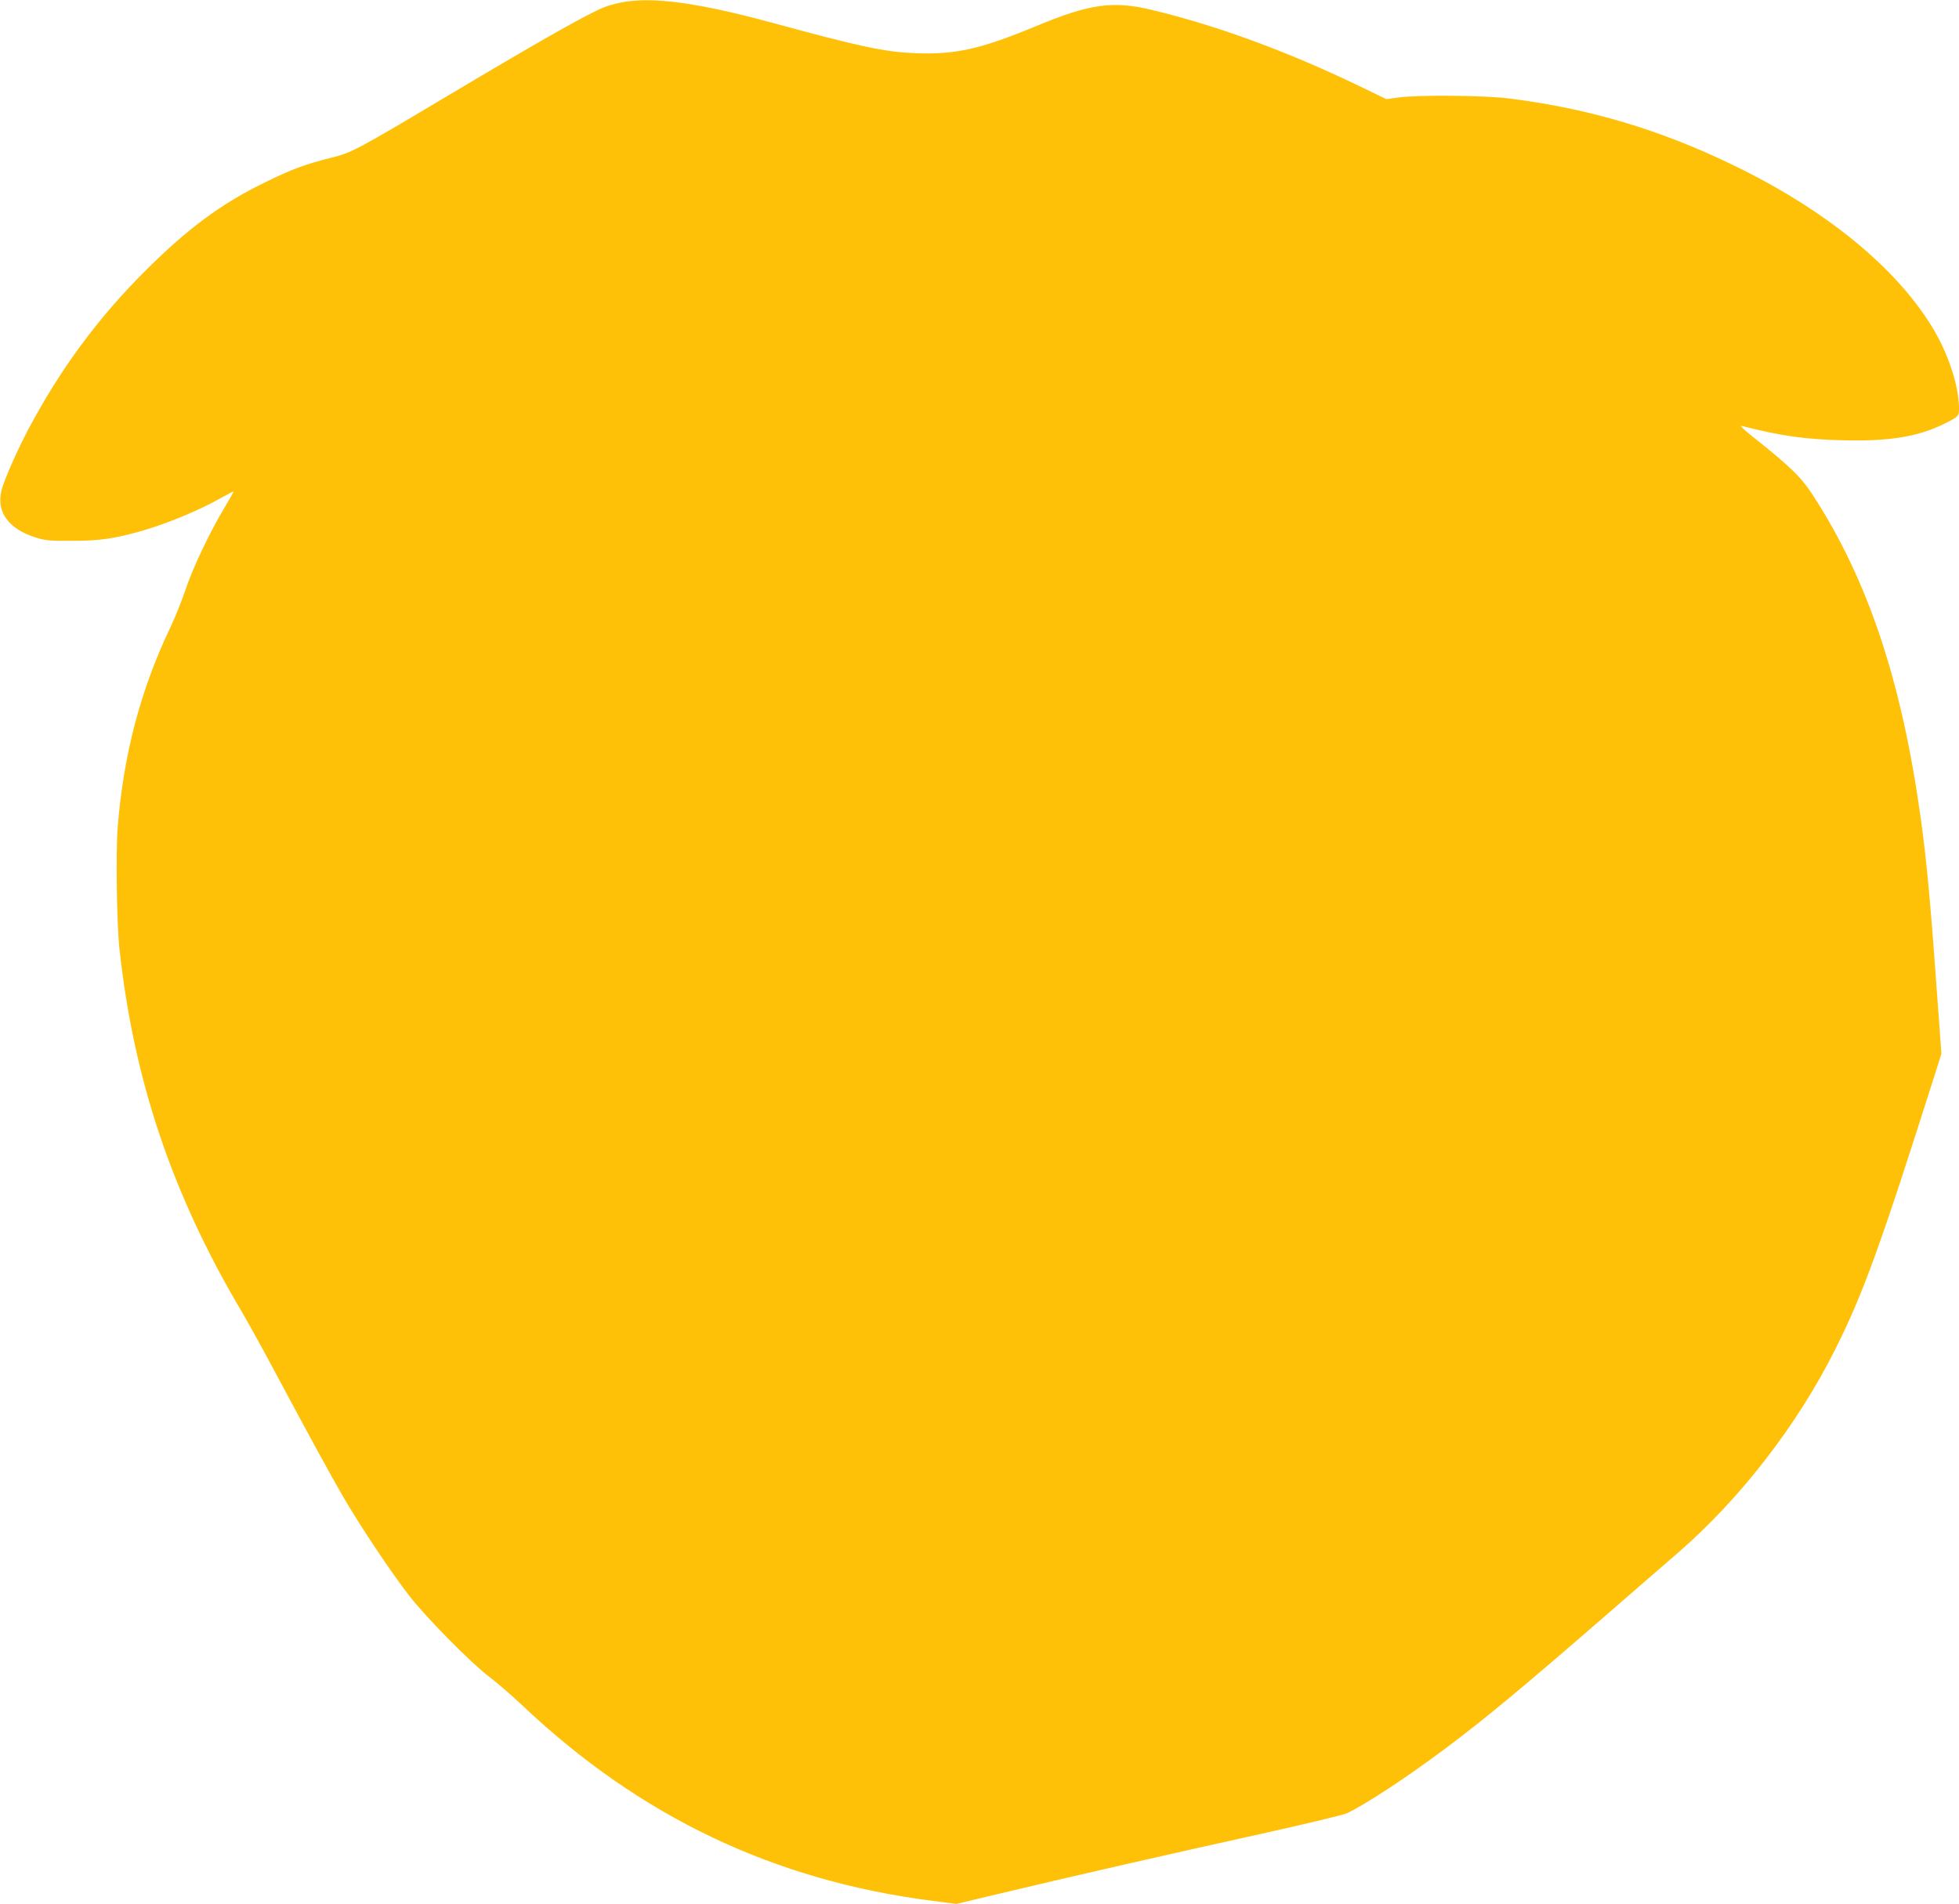
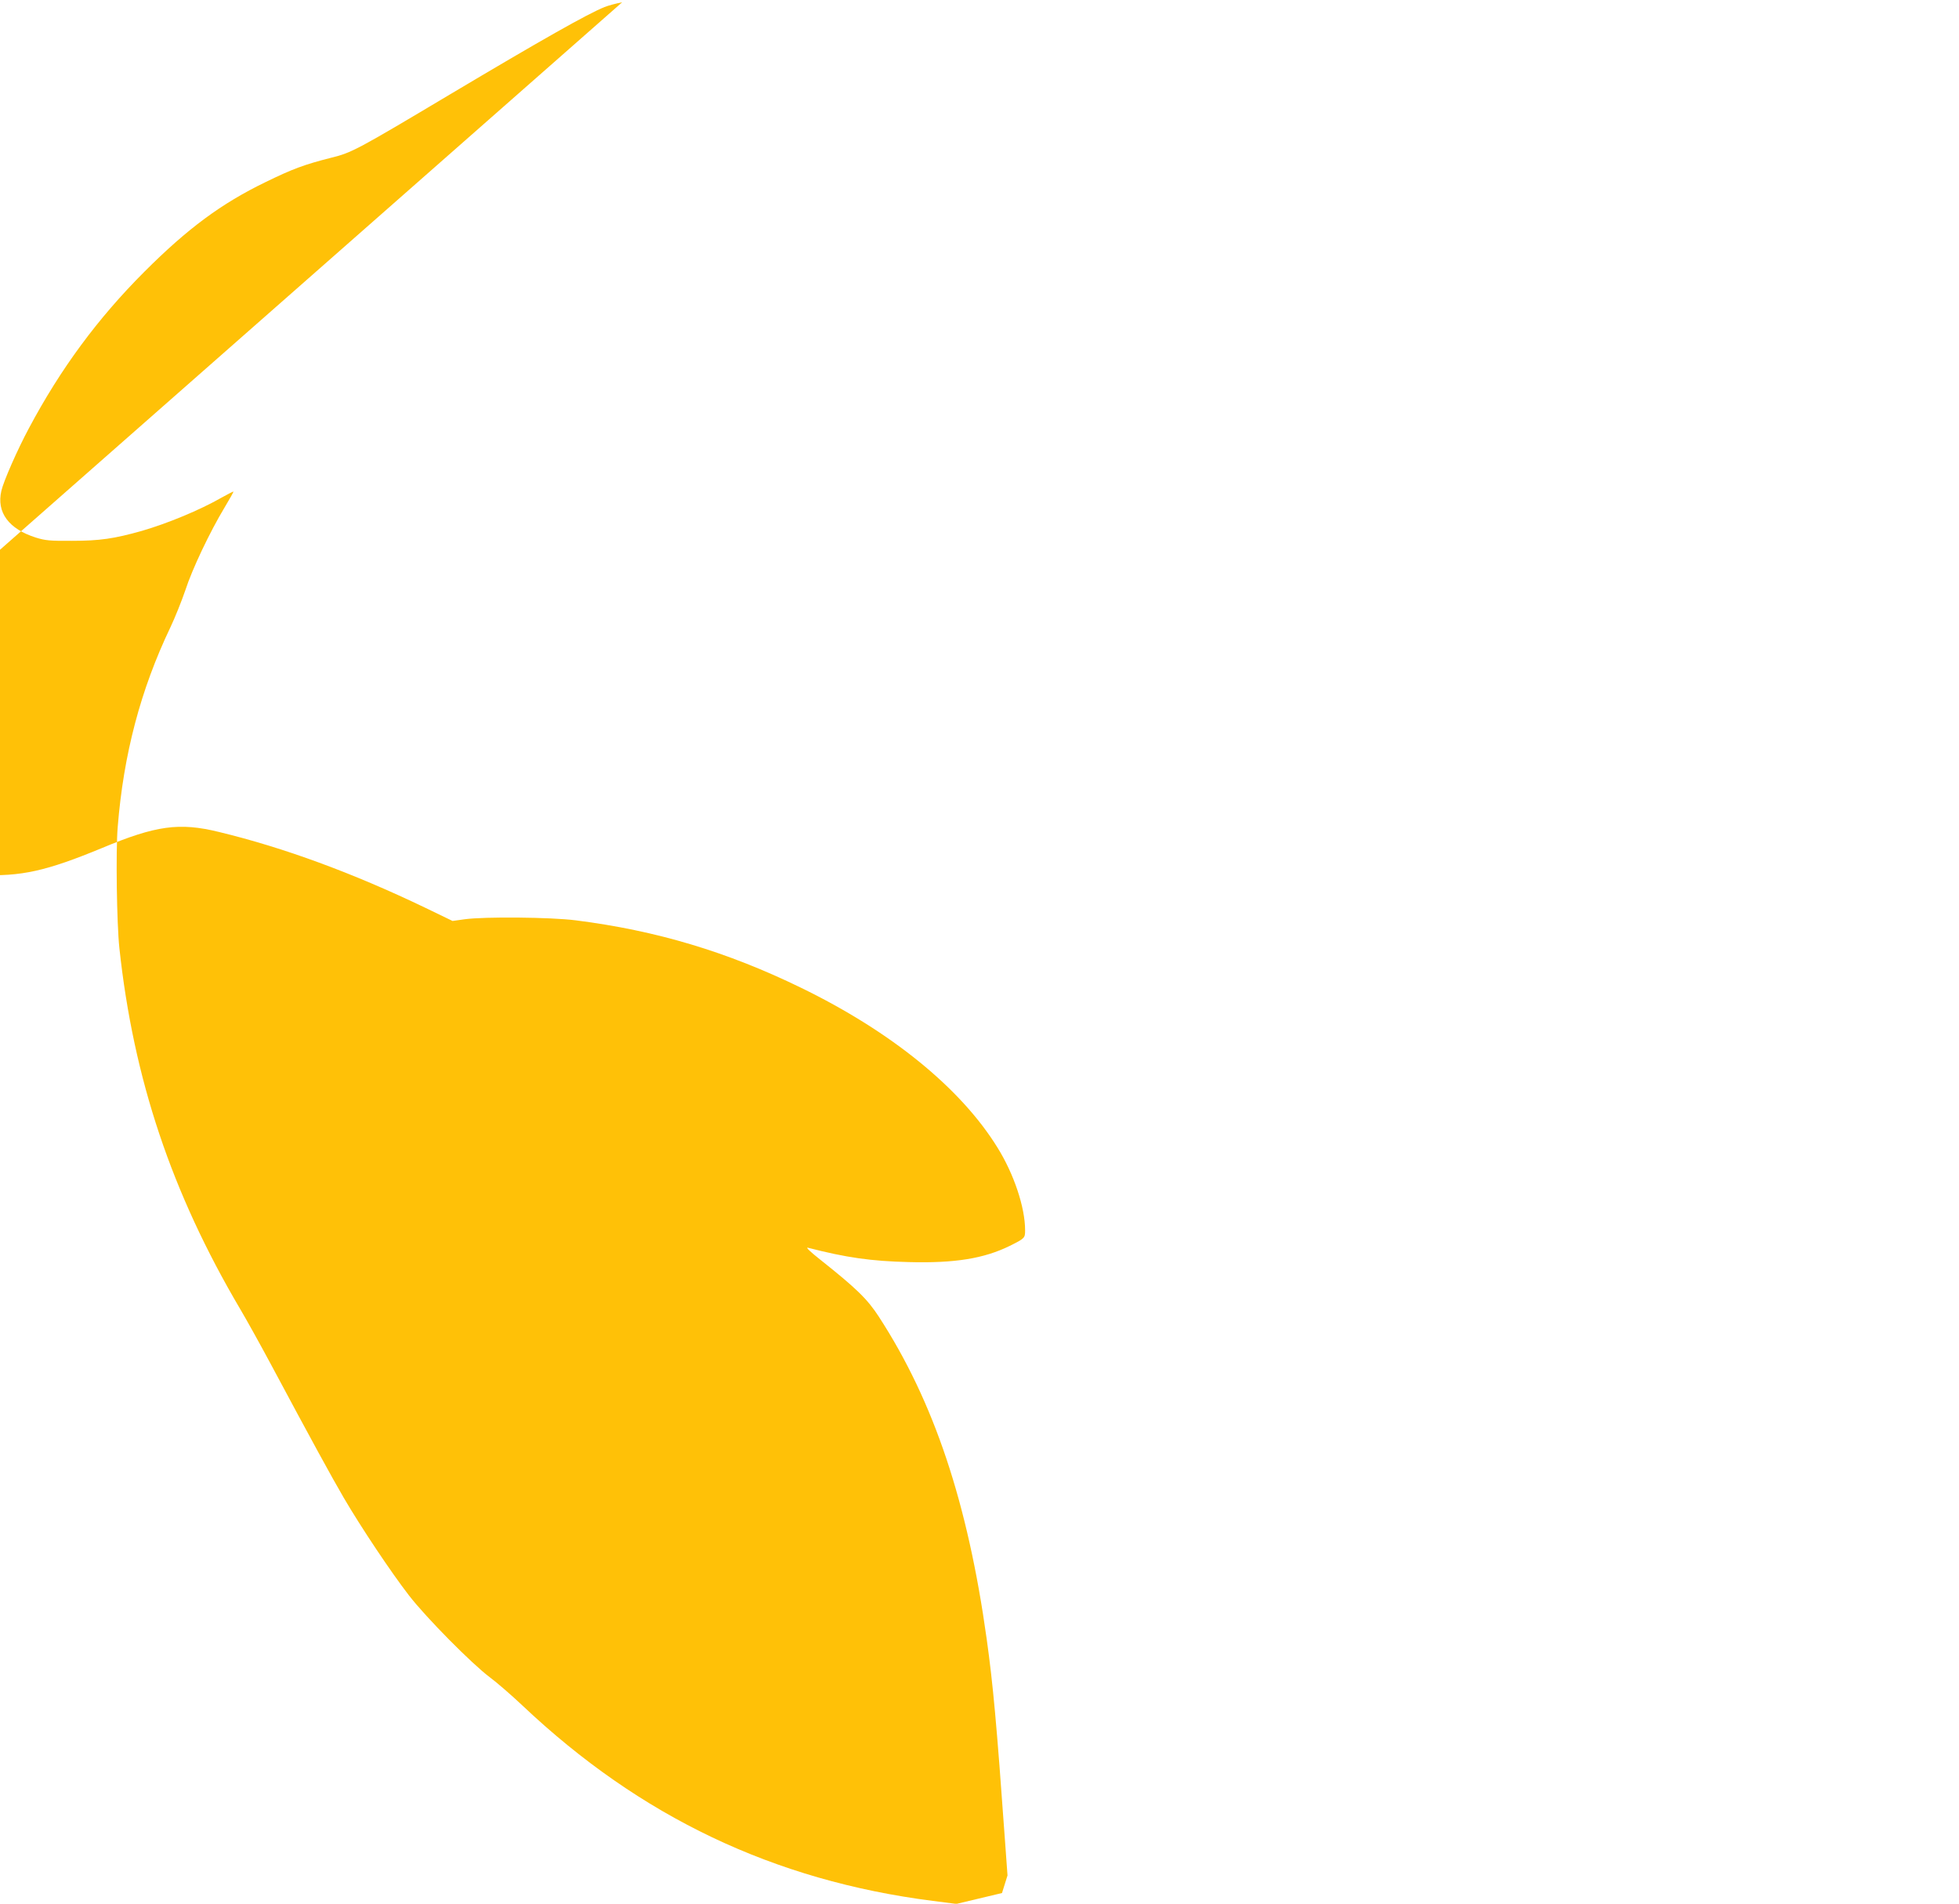
<svg xmlns="http://www.w3.org/2000/svg" version="1.0" width="1280pt" height="1244pt" viewBox="0 0 1280 1244" preserveAspectRatio="xMidYMid meet">
  <g transform="translate(0,1244) scale(0.1,-0.1)" fill="#ffc107" stroke="none">
-     <path d="M4065 12425 c-38 -7 -90 -21 -115 -31 -112 -45 -412 -215 -1010 -571 -607 -362 -642 -381 -777 -414 -174 -44 -252 -73 -428 -159 -289 -140 -509 -303 -791 -585 -305 -305 -548 -634 -756 -1025 -74 -138 -165 -345 -179 -407 -33 -141 48 -250 226 -306 61 -19 92 -22 235 -21 182 0 276 14 457 65 168 49 377 135 522 218 41 23 75 40 76 39 2 -2 -24 -48 -57 -103 -97 -161 -212 -403 -257 -542 -24 -70 -68 -180 -98 -243 -194 -406 -306 -829 -344 -1305 -13 -158 -6 -631 11 -790 92 -855 341 -1599 790 -2360 42 -71 132 -233 200 -360 268 -501 394 -731 476 -872 114 -195 310 -488 426 -638 112 -145 411 -447 527 -534 46 -34 143 -118 215 -186 770 -728 1643 -1143 2678 -1276 l157 -20 298 71 c476 114 1158 269 1703 389 278 62 525 121 550 132 116 54 394 236 642 422 256 191 514 405 1074 892 171 148 370 322 444 385 410 355 785 839 1034 1338 182 364 290 663 655 1812 l36 115 -17 235 c-54 758 -78 1016 -119 1310 -124 892 -345 1552 -704 2105 -76 117 -146 185 -385 375 -62 49 -95 80 -80 77 252 -65 414 -88 660 -94 301 -8 491 23 660 106 98 49 100 51 100 102 0 149 -73 368 -181 541 -240 388 -694 757 -1284 1044 -483 235 -943 373 -1470 440 -162 21 -599 25 -728 7 l-78 -11 -182 88 c-469 225 -919 391 -1346 494 -258 63 -410 42 -764 -106 -363 -150 -527 -187 -796 -175 -193 8 -355 43 -921 197 -481 131 -782 173 -985 135z" />
+     <path d="M4065 12425 c-38 -7 -90 -21 -115 -31 -112 -45 -412 -215 -1010 -571 -607 -362 -642 -381 -777 -414 -174 -44 -252 -73 -428 -159 -289 -140 -509 -303 -791 -585 -305 -305 -548 -634 -756 -1025 -74 -138 -165 -345 -179 -407 -33 -141 48 -250 226 -306 61 -19 92 -22 235 -21 182 0 276 14 457 65 168 49 377 135 522 218 41 23 75 40 76 39 2 -2 -24 -48 -57 -103 -97 -161 -212 -403 -257 -542 -24 -70 -68 -180 -98 -243 -194 -406 -306 -829 -344 -1305 -13 -158 -6 -631 11 -790 92 -855 341 -1599 790 -2360 42 -71 132 -233 200 -360 268 -501 394 -731 476 -872 114 -195 310 -488 426 -638 112 -145 411 -447 527 -534 46 -34 143 -118 215 -186 770 -728 1643 -1143 2678 -1276 l157 -20 298 71 l36 115 -17 235 c-54 758 -78 1016 -119 1310 -124 892 -345 1552 -704 2105 -76 117 -146 185 -385 375 -62 49 -95 80 -80 77 252 -65 414 -88 660 -94 301 -8 491 23 660 106 98 49 100 51 100 102 0 149 -73 368 -181 541 -240 388 -694 757 -1284 1044 -483 235 -943 373 -1470 440 -162 21 -599 25 -728 7 l-78 -11 -182 88 c-469 225 -919 391 -1346 494 -258 63 -410 42 -764 -106 -363 -150 -527 -187 -796 -175 -193 8 -355 43 -921 197 -481 131 -782 173 -985 135z" />
  </g>
</svg>